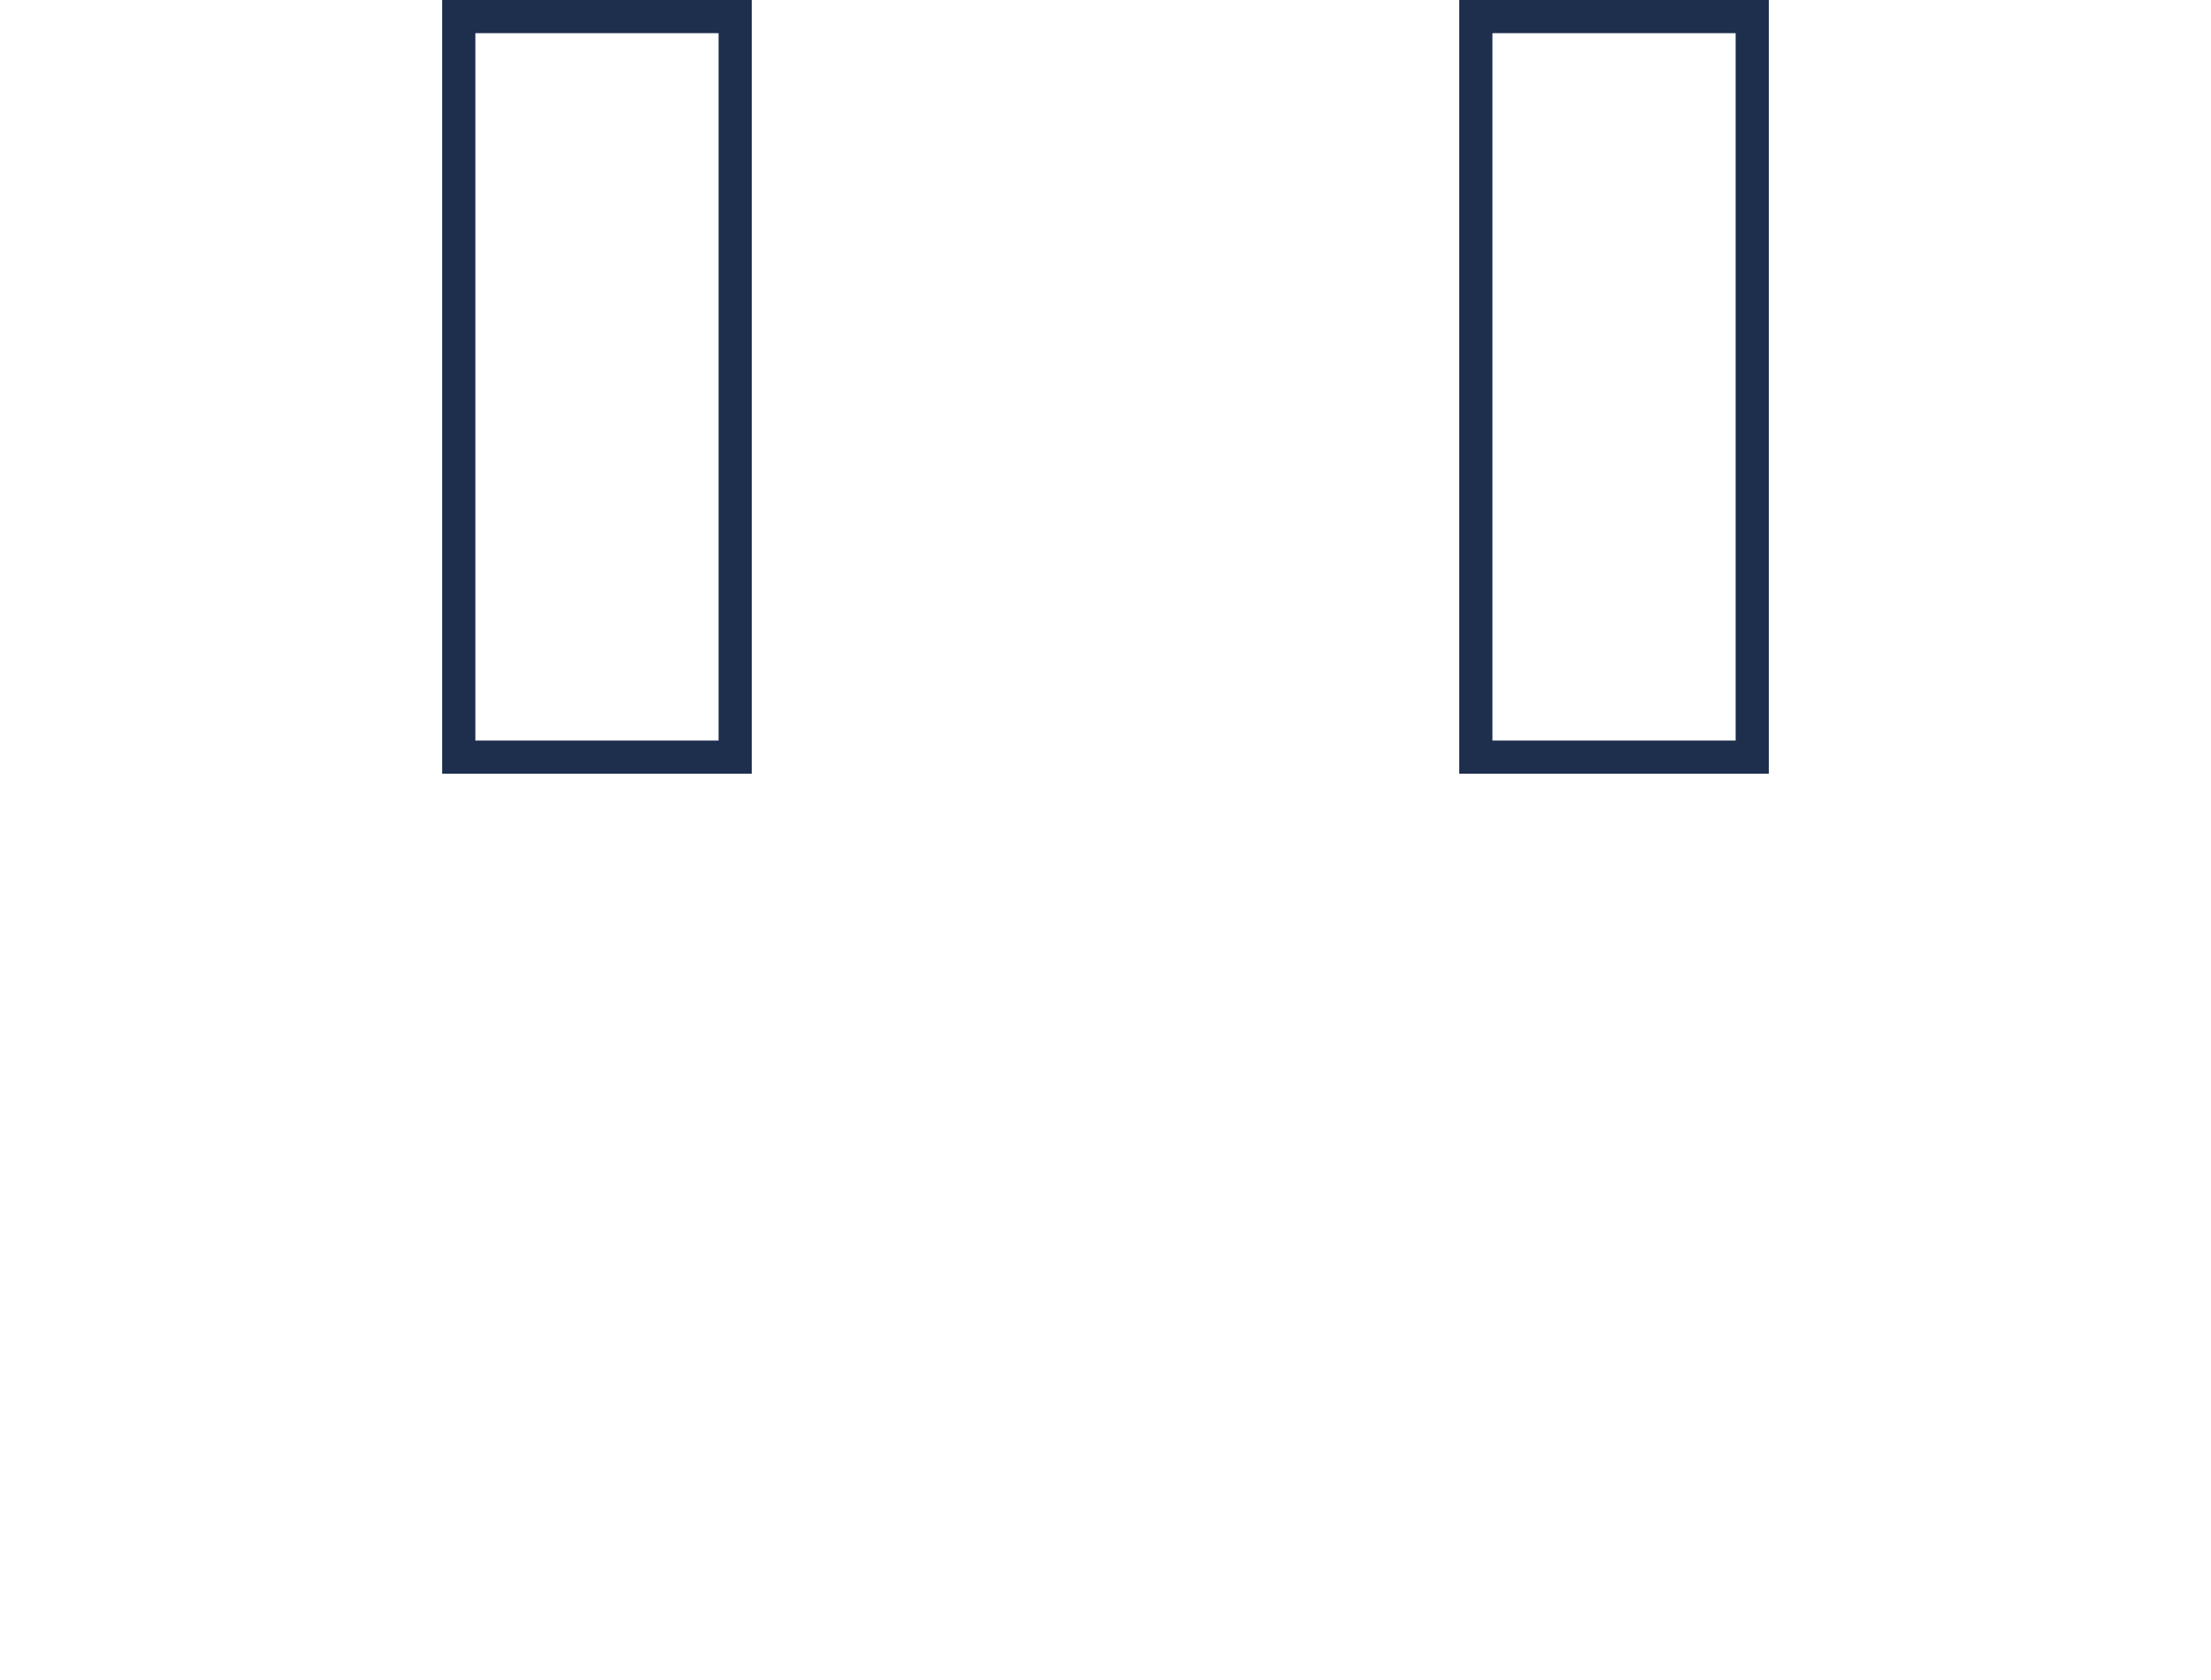
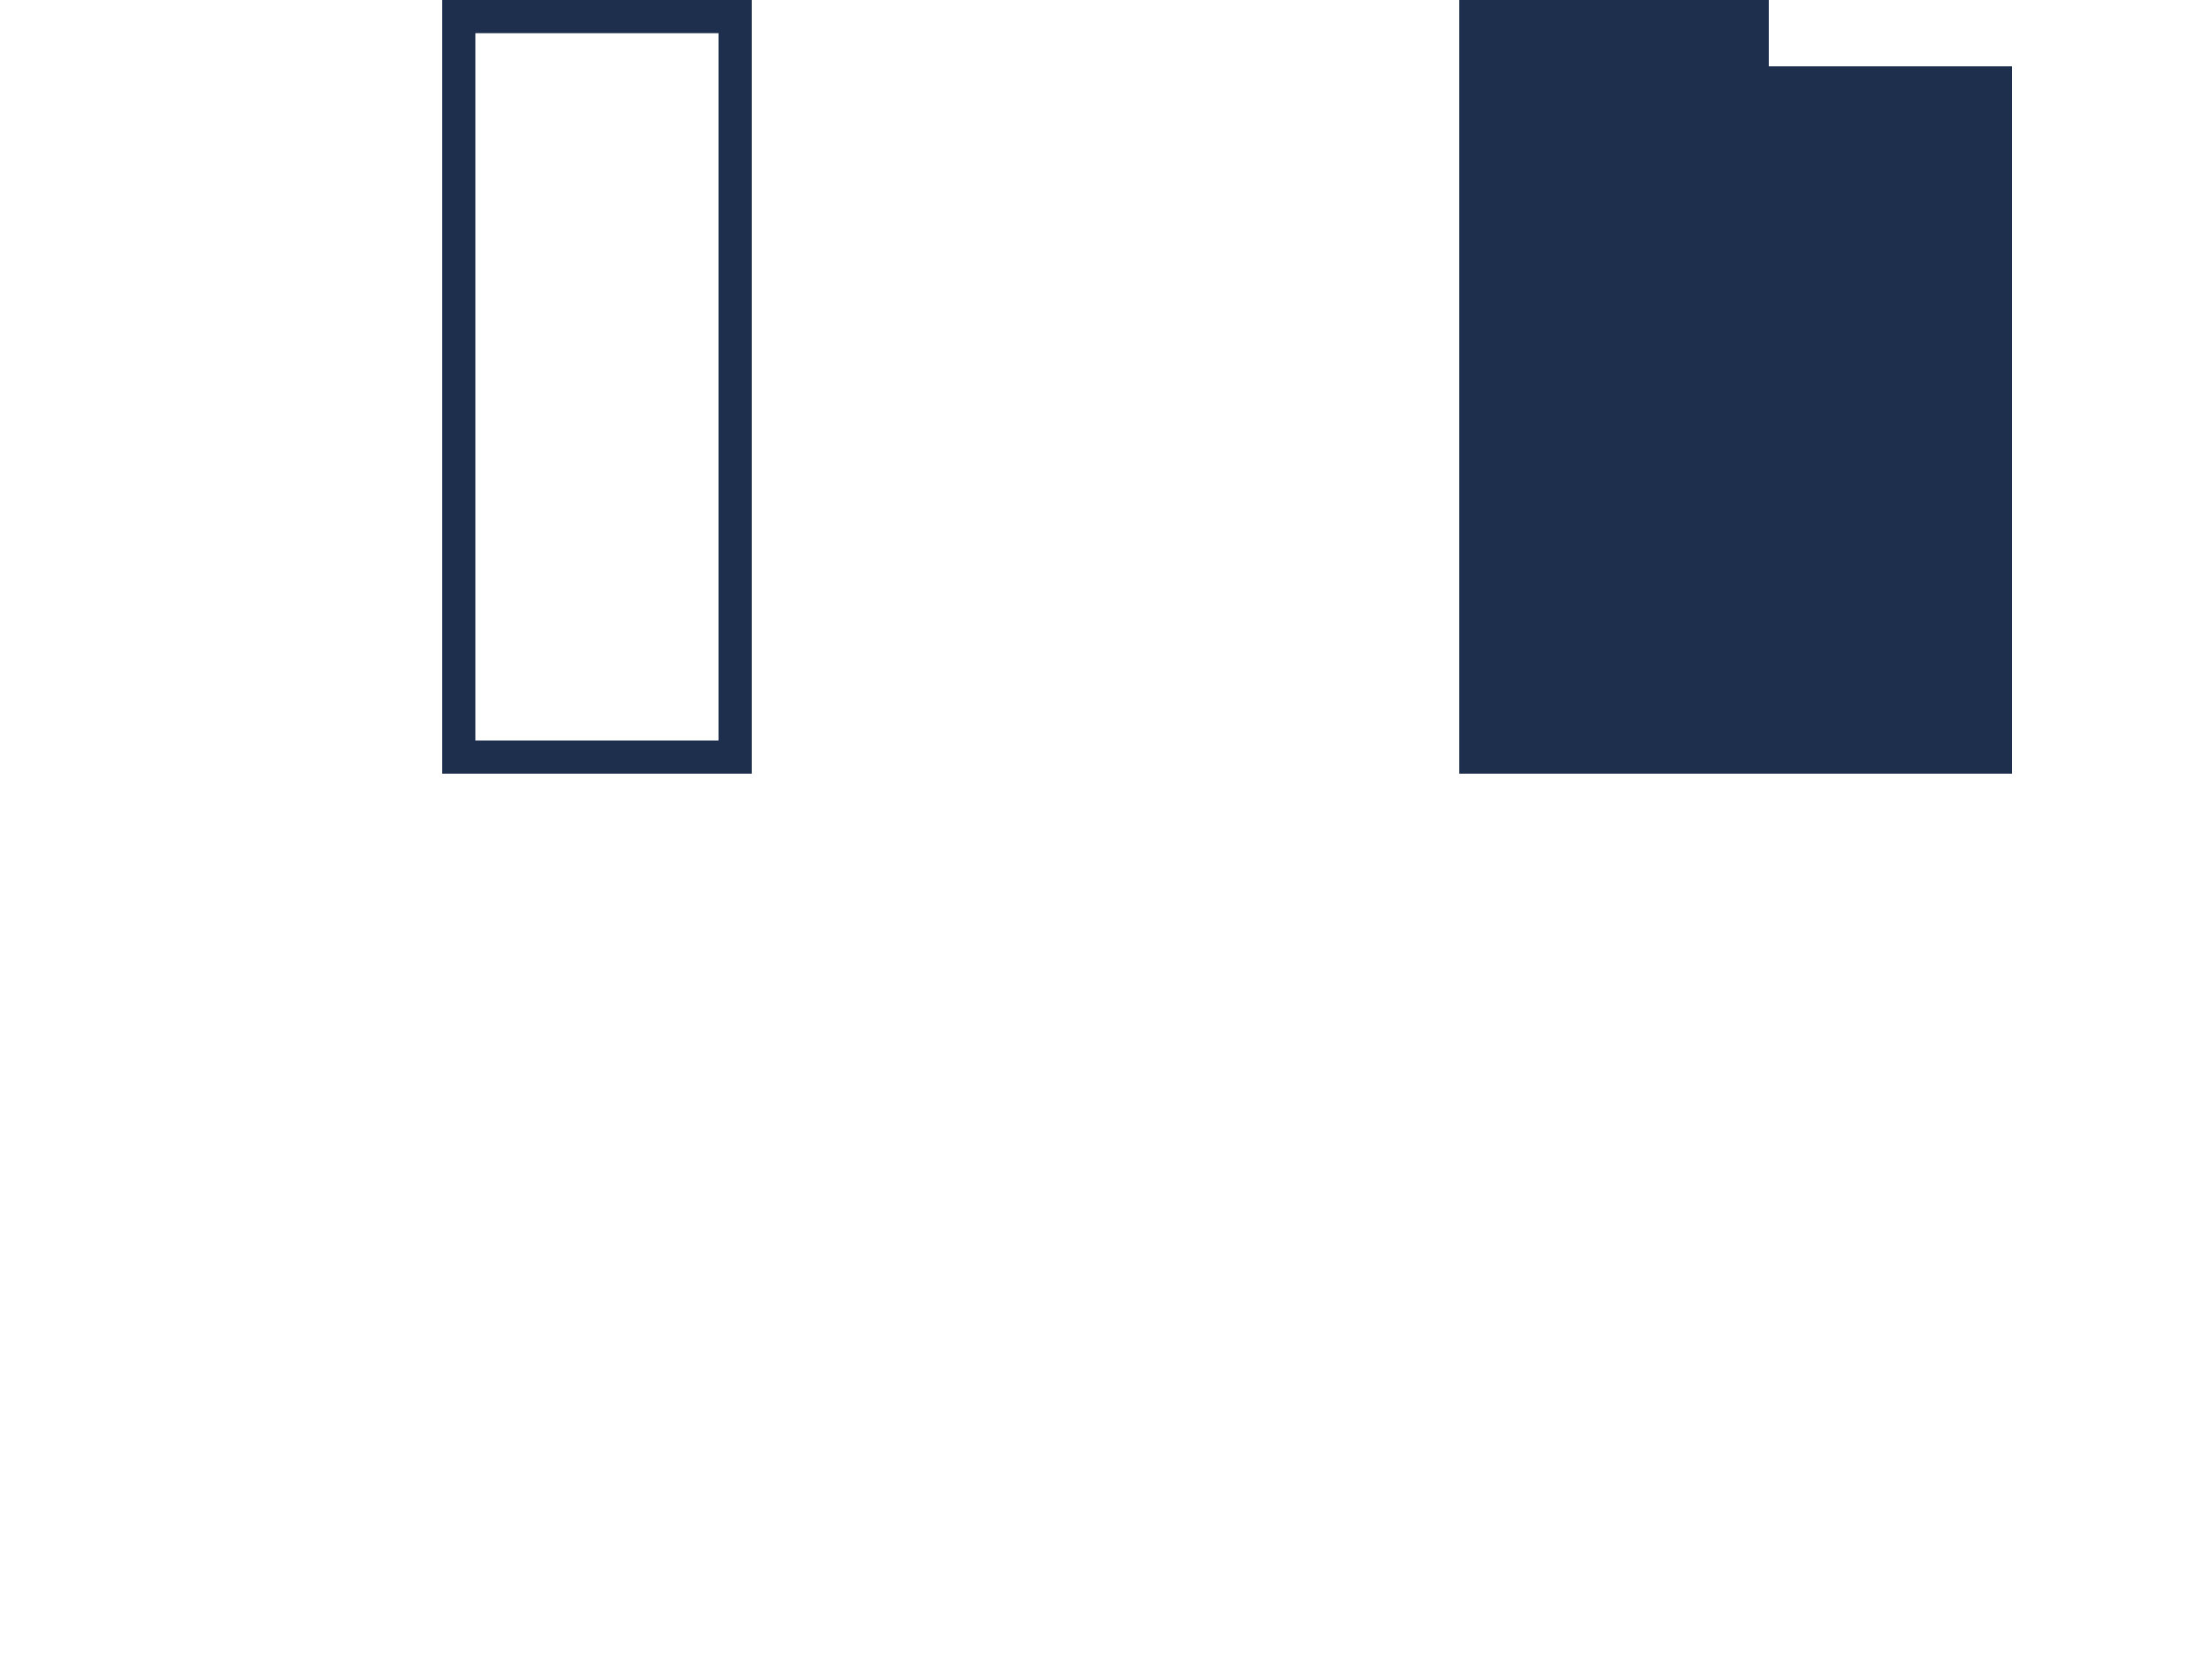
<svg xmlns="http://www.w3.org/2000/svg" id="Calque_1" data-name="Calque 1" width="100" height="76" viewBox="0 0 100 76">
  <defs>
    <style>.cls-1{fill:#1d2f4d}</style>
  </defs>
  <title>picto-cuisine-couloir</title>
-   <path class="cls-1" d="M80 35H66V0h14zm-12.5-1.5h11v-32h-11zM34 35H20V0h14zm-12.5-1.5h11v-32h-11z" />
+   <path class="cls-1" d="M80 35H66V0h14zh11v-32h-11zM34 35H20V0h14zm-12.5-1.5h11v-32h-11z" />
</svg>